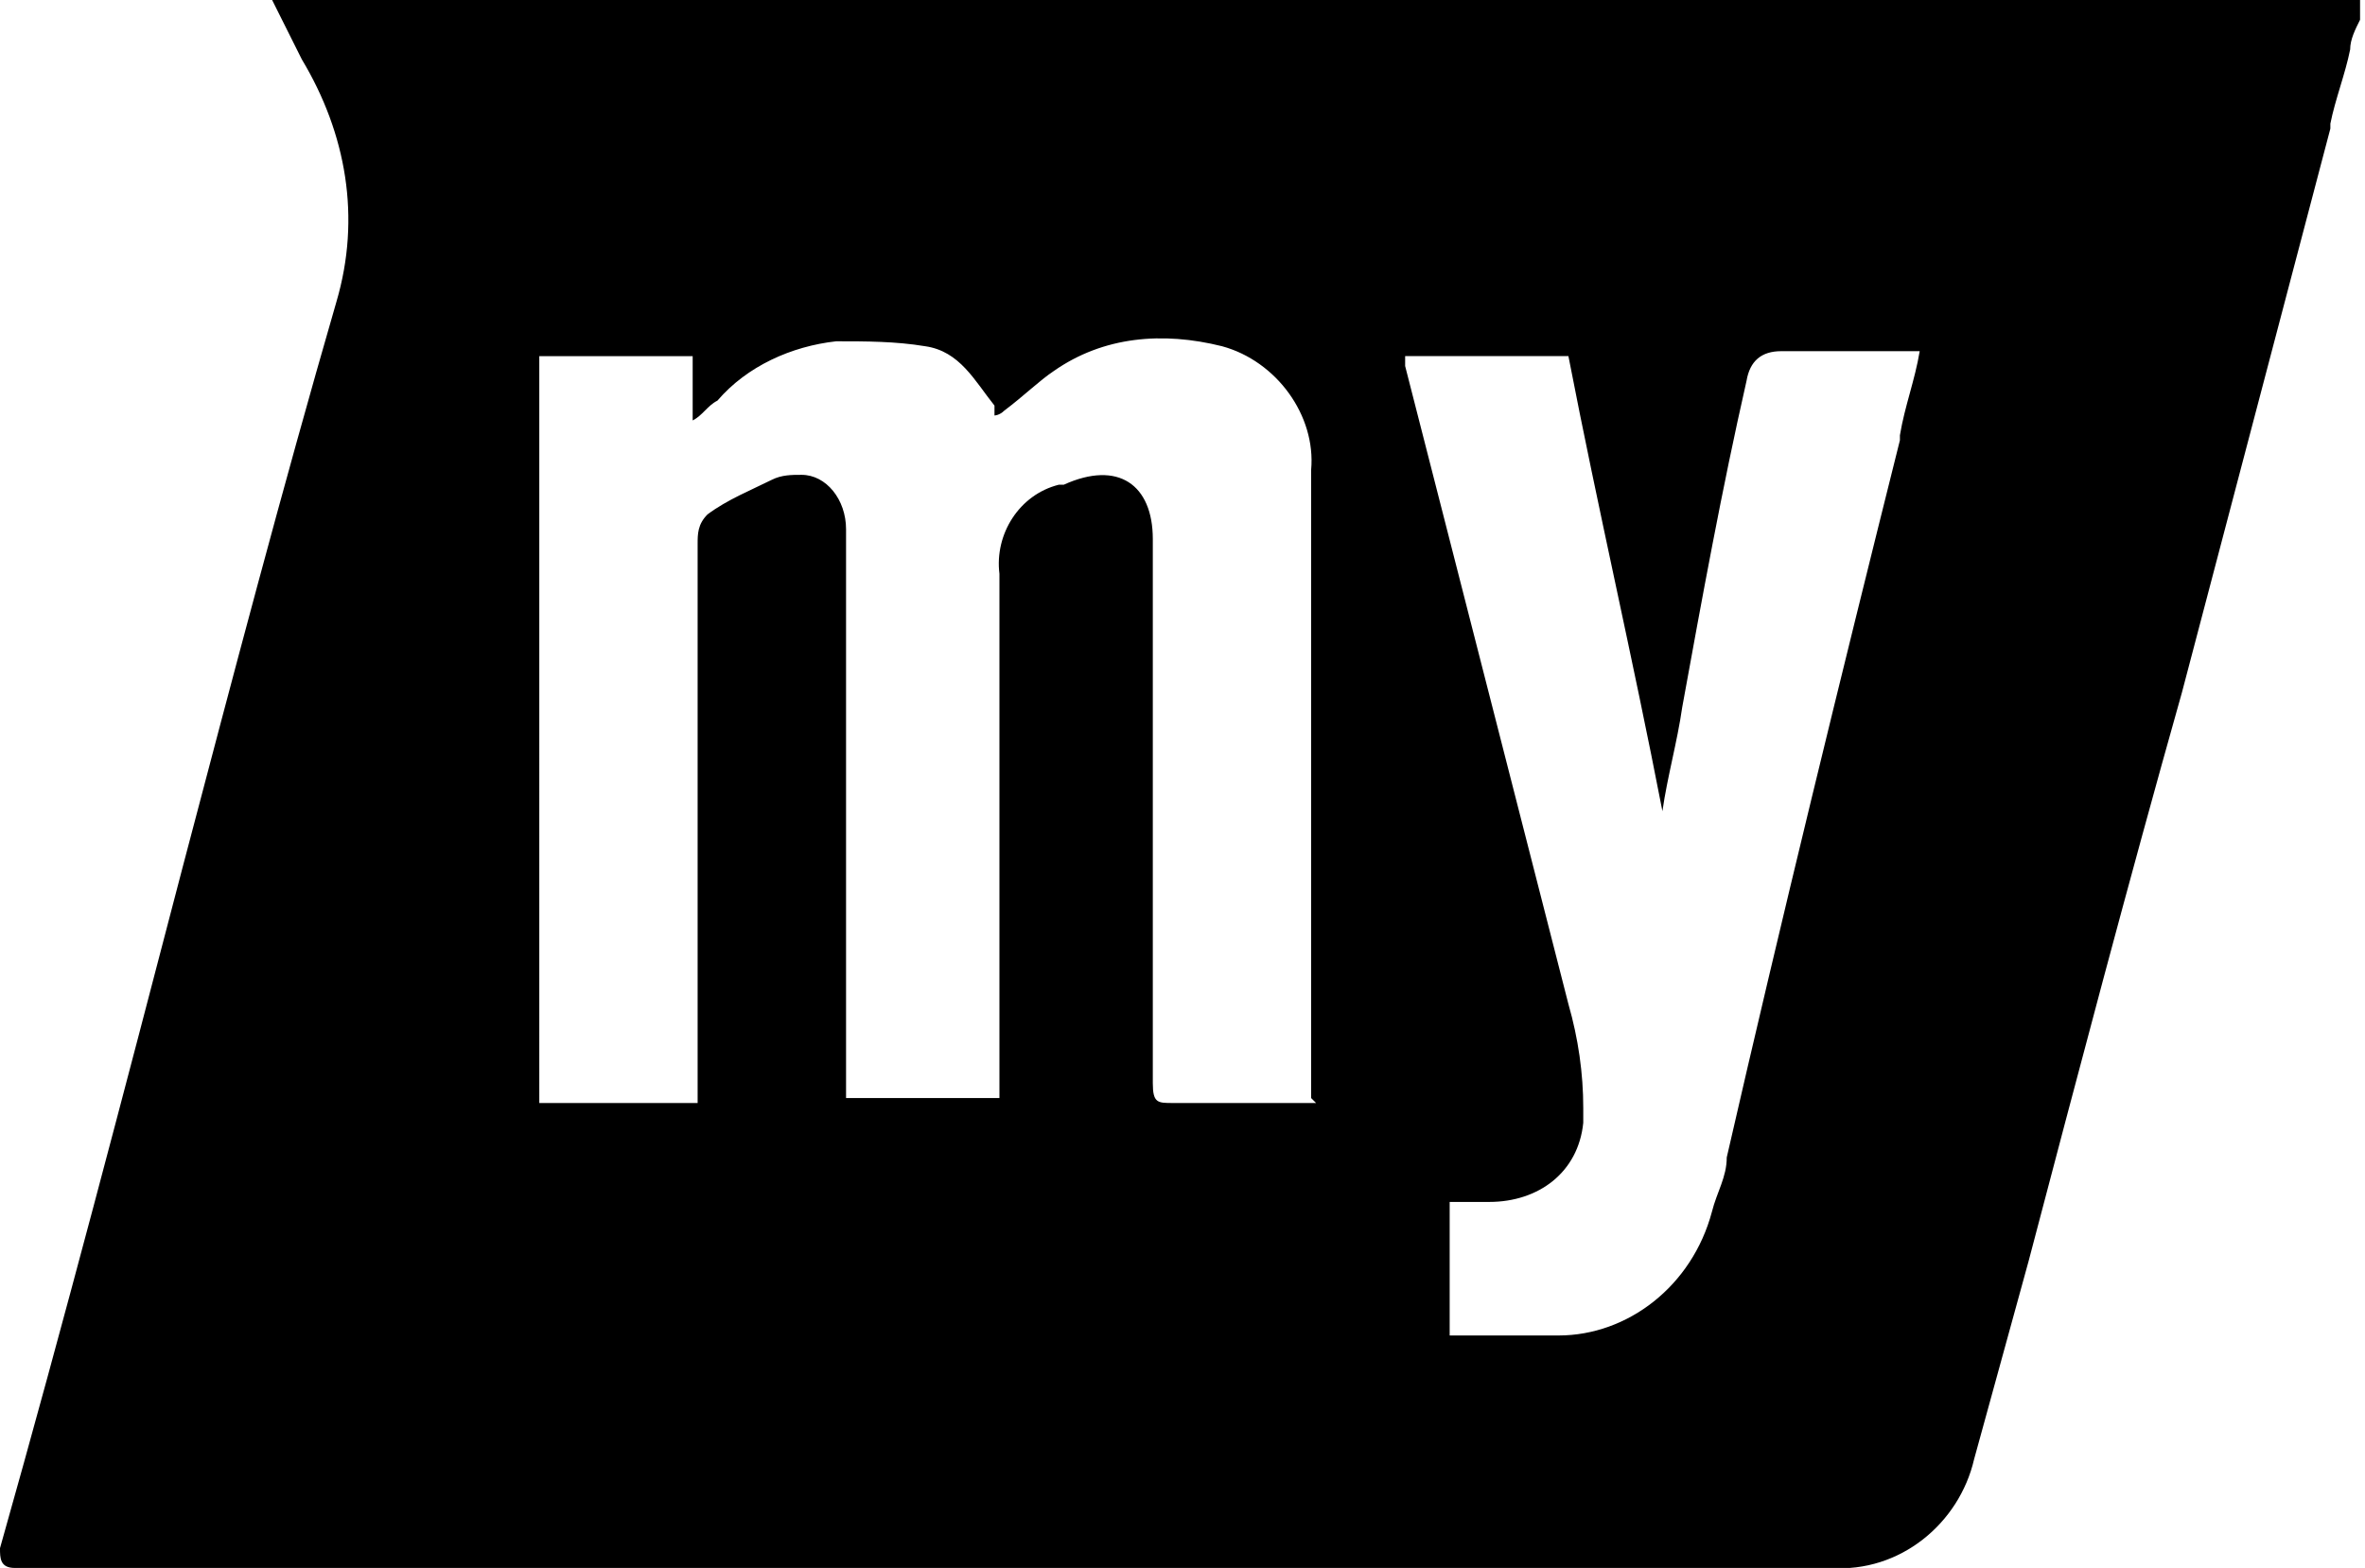
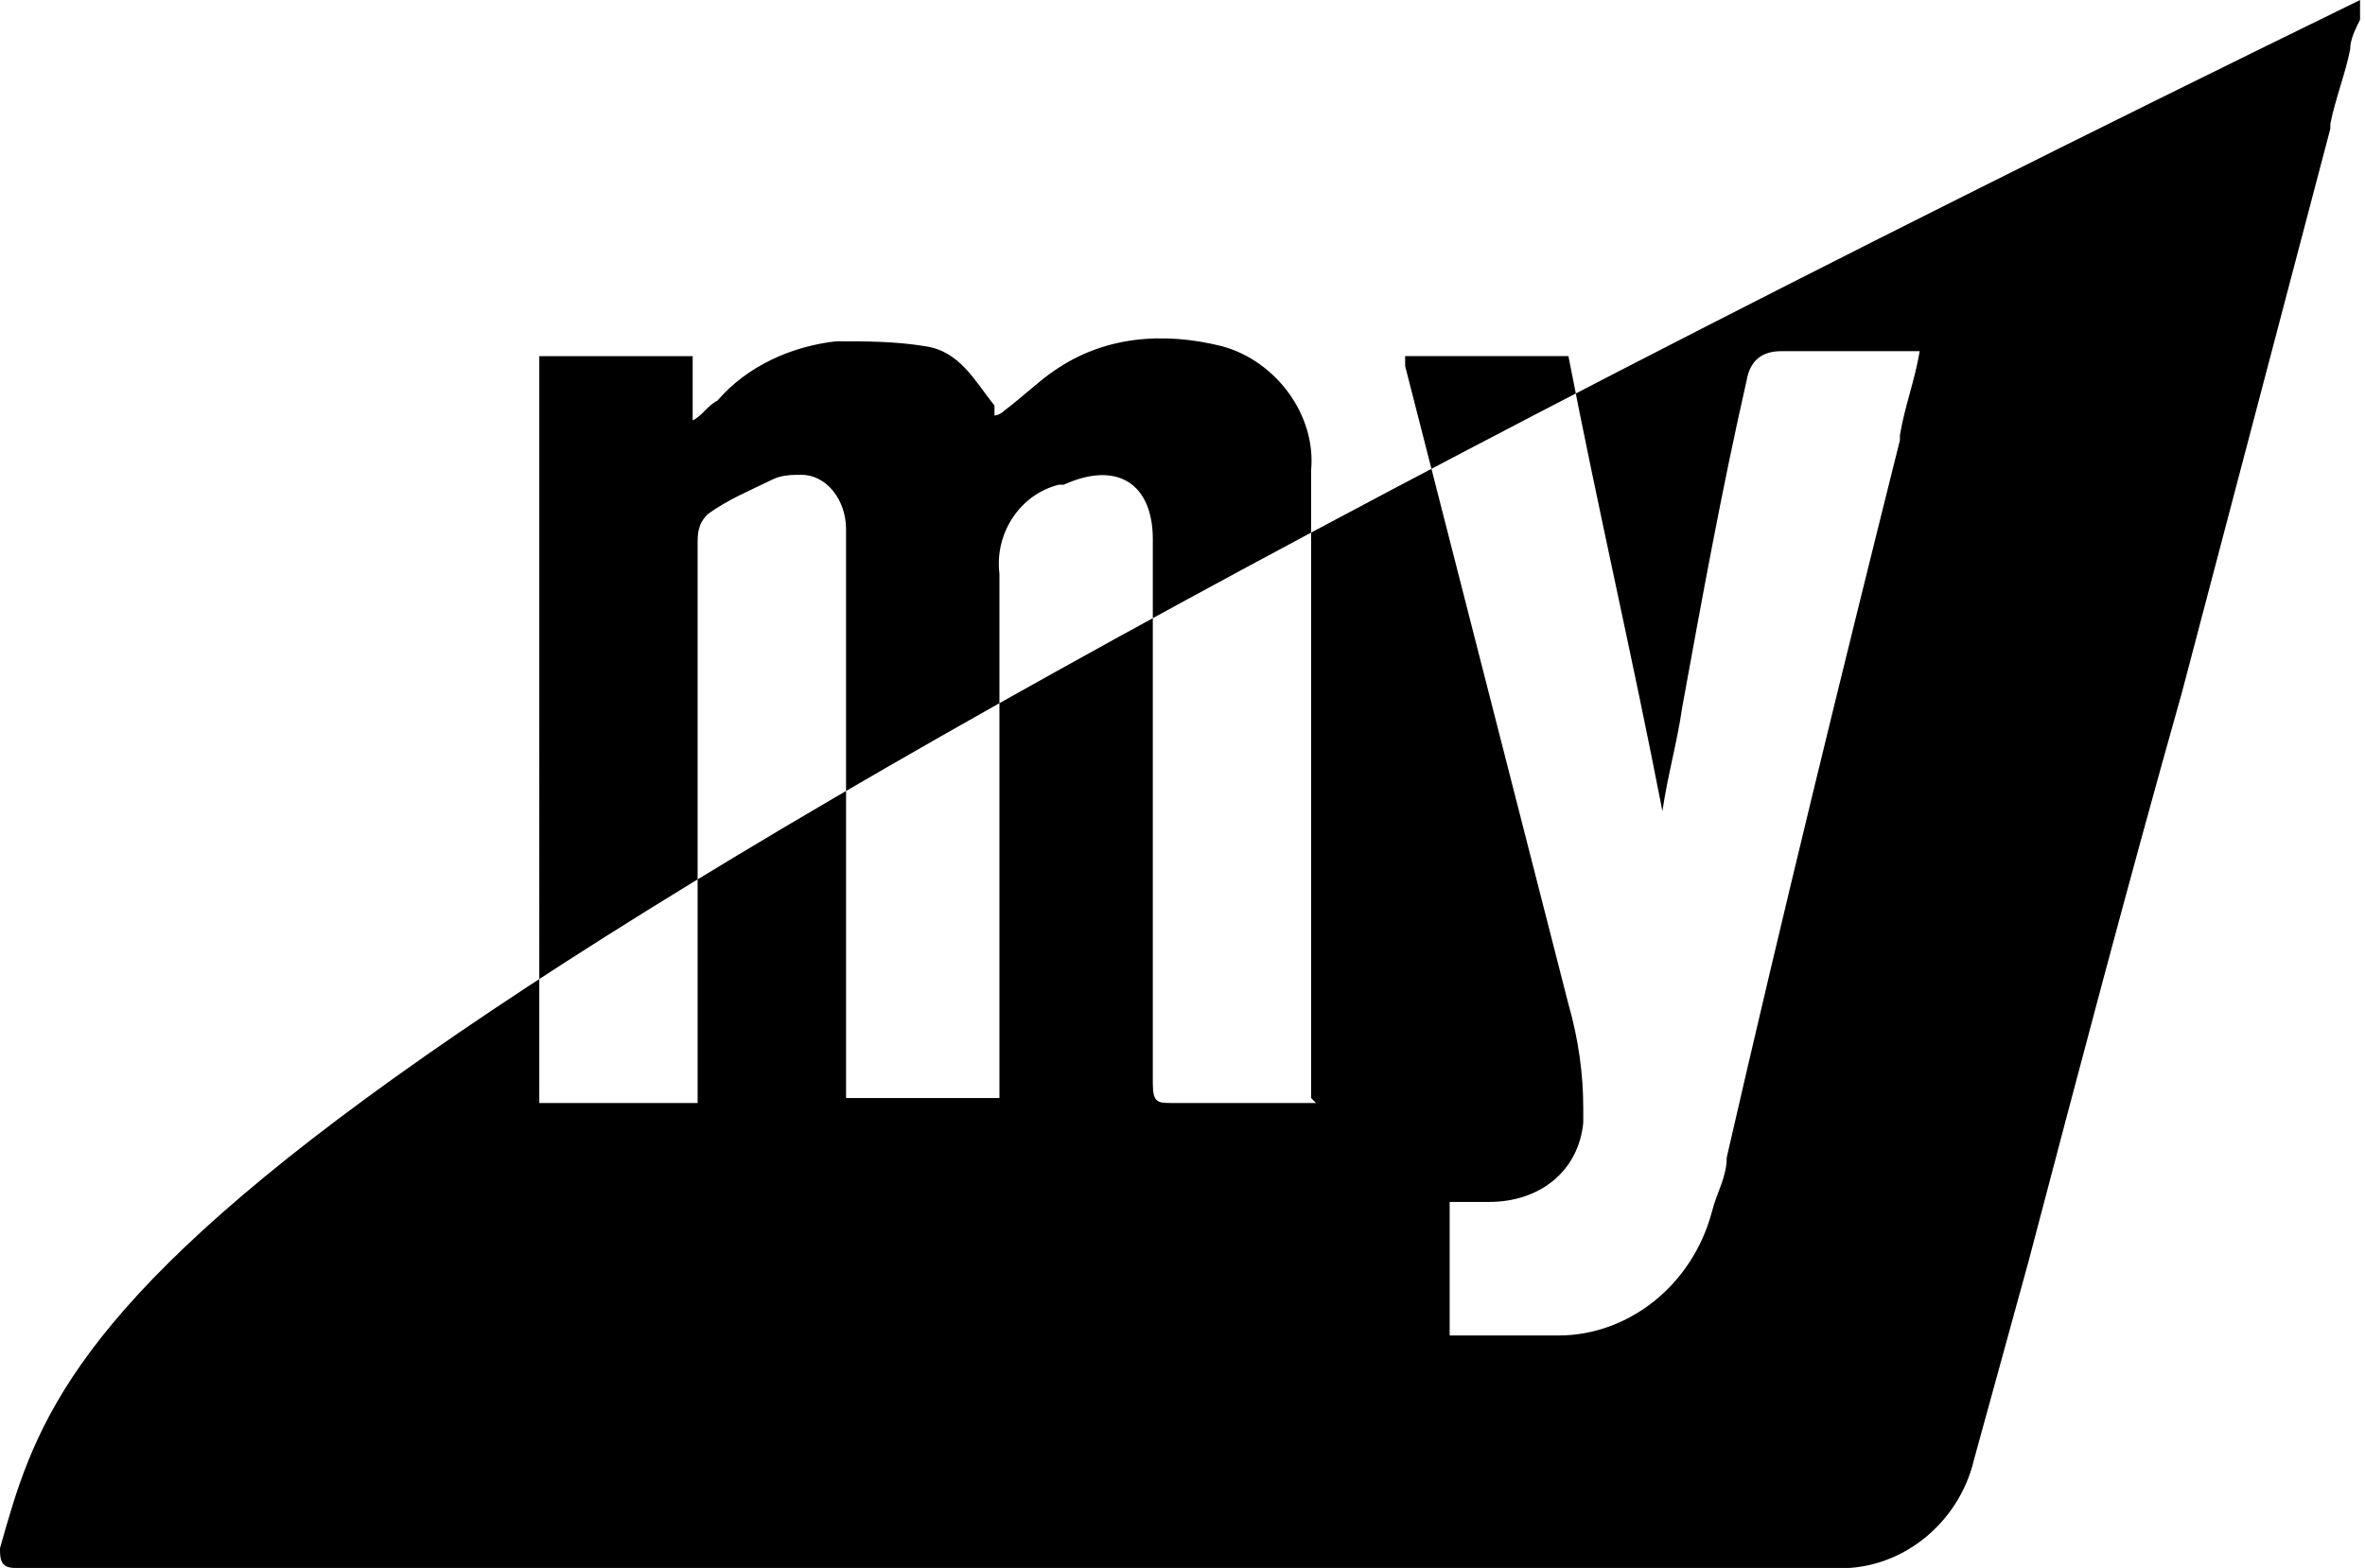
<svg xmlns="http://www.w3.org/2000/svg" version="1.1" viewBox="0 0 47.8 31.7">
  <g>
    <g id="Ebene_2">
      <g id="Raster">
        <g id="Circles">
          <g id="Gruppe_94">
-             <path id="Pfad_125" d="M47.1,2.5h0c.1-.5.3-1,.4-1.5,0-.2.1-.4.2-.6v-.4c.1,0-42.2,0-42.2,0,.2.4.4.8.6,1.2.9,1.5,1.2,3.2.7,4.9-1.1,3.8-2.1,7.6-3.1,11.4C2.5,22.1,1.3,26.7,0,31.3c0,.2,0,.4.3.4.3,0,.7,0,1,0h30.3c1.8,0,3.6,0,5.4,0,1.4.1,2.6-.9,2.9-2.2l1.1-4c1-3.8,2-7.6,3.1-11.5,1-3.8,2-7.6,3-11.4h0ZM26.6,22.3c0,0-.2,0-.3,0h-2.6c-.3,0-.4,0-.4-.4,0-2,0-4,0-5.9v-5.1c0-1.1-.7-1.6-1.8-1.1,0,0-.1,0-.1,0-.8.2-1.3,1-1.2,1.8,0,3.4,0,6.7,0,10.1v.5h-3.1v-11.5c0-.6-.4-1.1-.9-1.1-.2,0-.4,0-.6.1-.4.2-.9.4-1.3.7-.2.2-.2.4-.2.6v11.3h-3.2V7.2h3.1v1.3c.2-.1.3-.3.5-.4.6-.7,1.5-1.1,2.4-1.2.6,0,1.2,0,1.8.1.7.1,1,.7,1.4,1.2,0,0,0,.1,0,.2,0,0,0,0,0,0,0,0,.1,0,.2-.1.4-.3.7-.6,1-.8,1-.7,2.2-.8,3.4-.5,1.1.3,1.9,1.4,1.8,2.5,0,.1,0,.2,0,.3v12.4h0ZM38.4,8.9c-1.2,4.8-2.4,9.7-3.5,14.5,0,.4-.2.7-.3,1.1-.4,1.5-1.7,2.5-3.1,2.5-.7,0-1.4,0-2.2,0v-2.7h.8c1,0,1.8-.6,1.9-1.6v-.3c0-.7-.1-1.4-.3-2.1-1.1-4.3-2.2-8.6-3.3-12.9,0,0,0-.1,0-.2h3.3c.6,3.1,1.3,6.1,1.9,9.2h0c.1-.7.3-1.4.4-2.1.4-2.2.8-4.4,1.3-6.6q.1-.6.7-.6h2.8c-.1.6-.3,1.1-.4,1.7h0Z" />
+             <path id="Pfad_125" d="M47.1,2.5h0c.1-.5.3-1,.4-1.5,0-.2.1-.4.2-.6v-.4C2.5,22.1,1.3,26.7,0,31.3c0,.2,0,.4.3.4.3,0,.7,0,1,0h30.3c1.8,0,3.6,0,5.4,0,1.4.1,2.6-.9,2.9-2.2l1.1-4c1-3.8,2-7.6,3.1-11.5,1-3.8,2-7.6,3-11.4h0ZM26.6,22.3c0,0-.2,0-.3,0h-2.6c-.3,0-.4,0-.4-.4,0-2,0-4,0-5.9v-5.1c0-1.1-.7-1.6-1.8-1.1,0,0-.1,0-.1,0-.8.2-1.3,1-1.2,1.8,0,3.4,0,6.7,0,10.1v.5h-3.1v-11.5c0-.6-.4-1.1-.9-1.1-.2,0-.4,0-.6.1-.4.2-.9.4-1.3.7-.2.2-.2.4-.2.6v11.3h-3.2V7.2h3.1v1.3c.2-.1.3-.3.5-.4.6-.7,1.5-1.1,2.4-1.2.6,0,1.2,0,1.8.1.7.1,1,.7,1.4,1.2,0,0,0,.1,0,.2,0,0,0,0,0,0,0,0,.1,0,.2-.1.4-.3.7-.6,1-.8,1-.7,2.2-.8,3.4-.5,1.1.3,1.9,1.4,1.8,2.5,0,.1,0,.2,0,.3v12.4h0ZM38.4,8.9c-1.2,4.8-2.4,9.7-3.5,14.5,0,.4-.2.7-.3,1.1-.4,1.5-1.7,2.5-3.1,2.5-.7,0-1.4,0-2.2,0v-2.7h.8c1,0,1.8-.6,1.9-1.6v-.3c0-.7-.1-1.4-.3-2.1-1.1-4.3-2.2-8.6-3.3-12.9,0,0,0-.1,0-.2h3.3c.6,3.1,1.3,6.1,1.9,9.2h0c.1-.7.3-1.4.4-2.1.4-2.2.8-4.4,1.3-6.6q.1-.6.7-.6h2.8c-.1.6-.3,1.1-.4,1.7h0Z" />
          </g>
        </g>
      </g>
    </g>
  </g>
</svg>